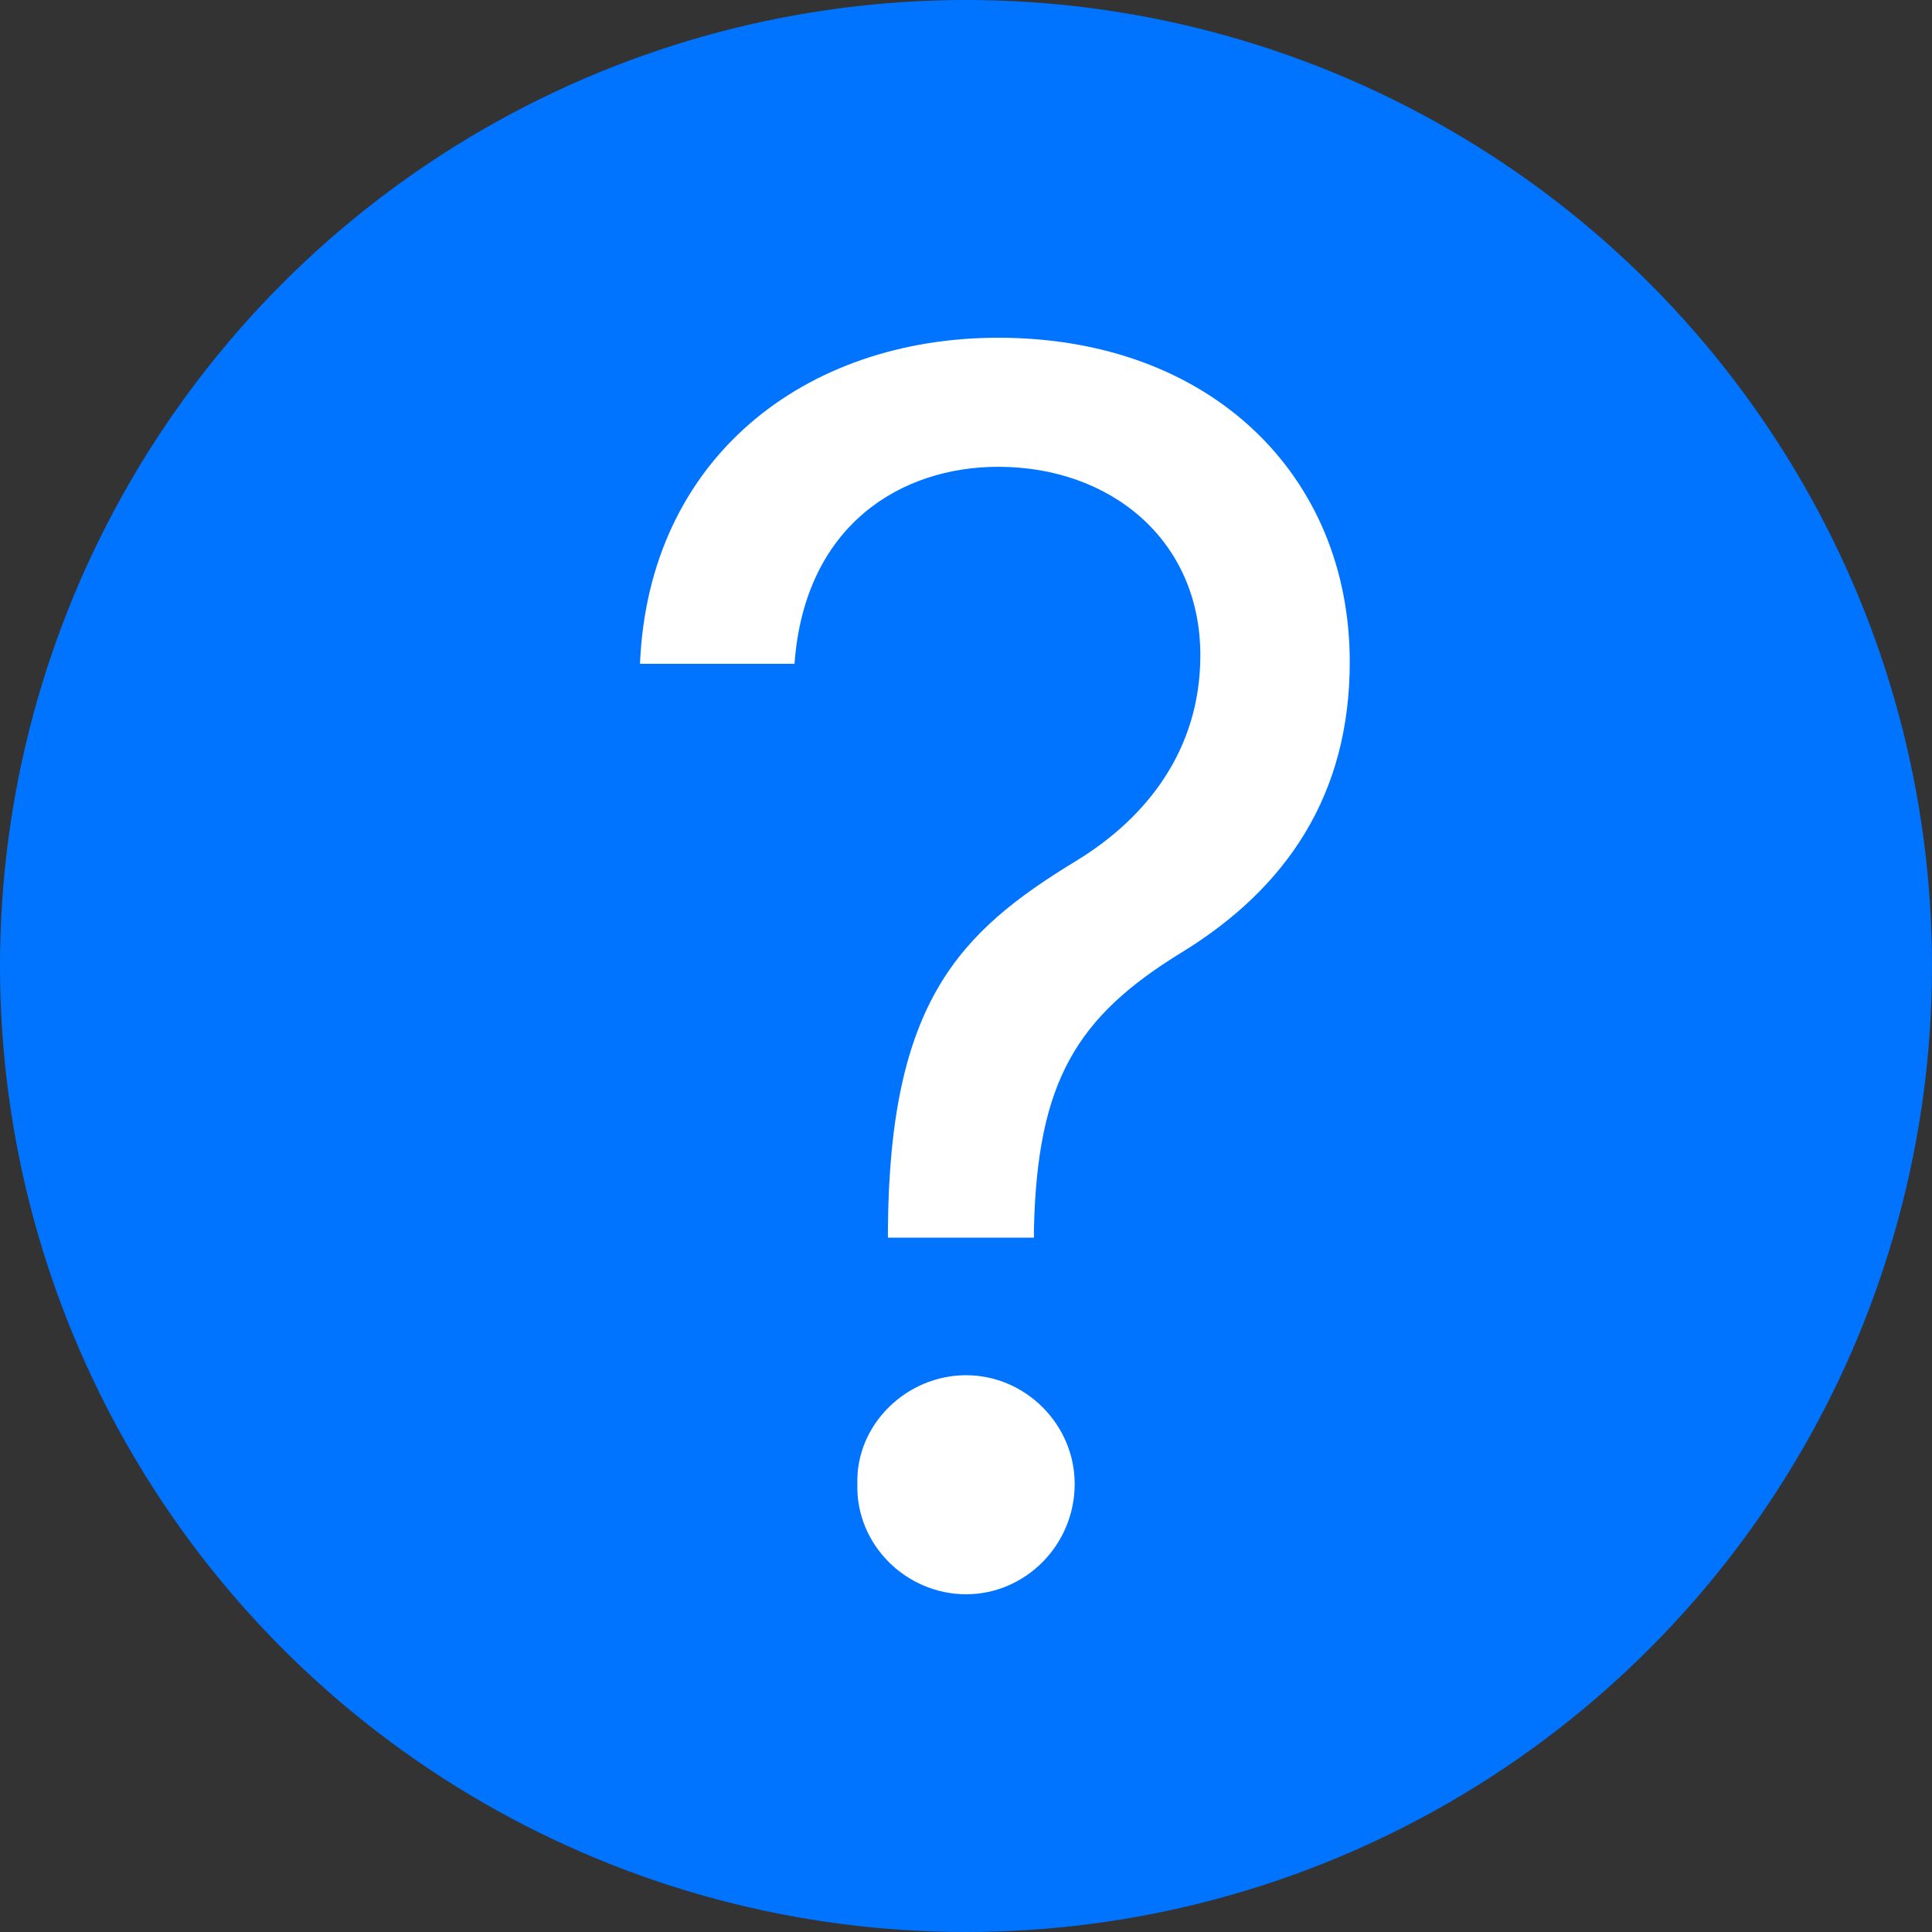
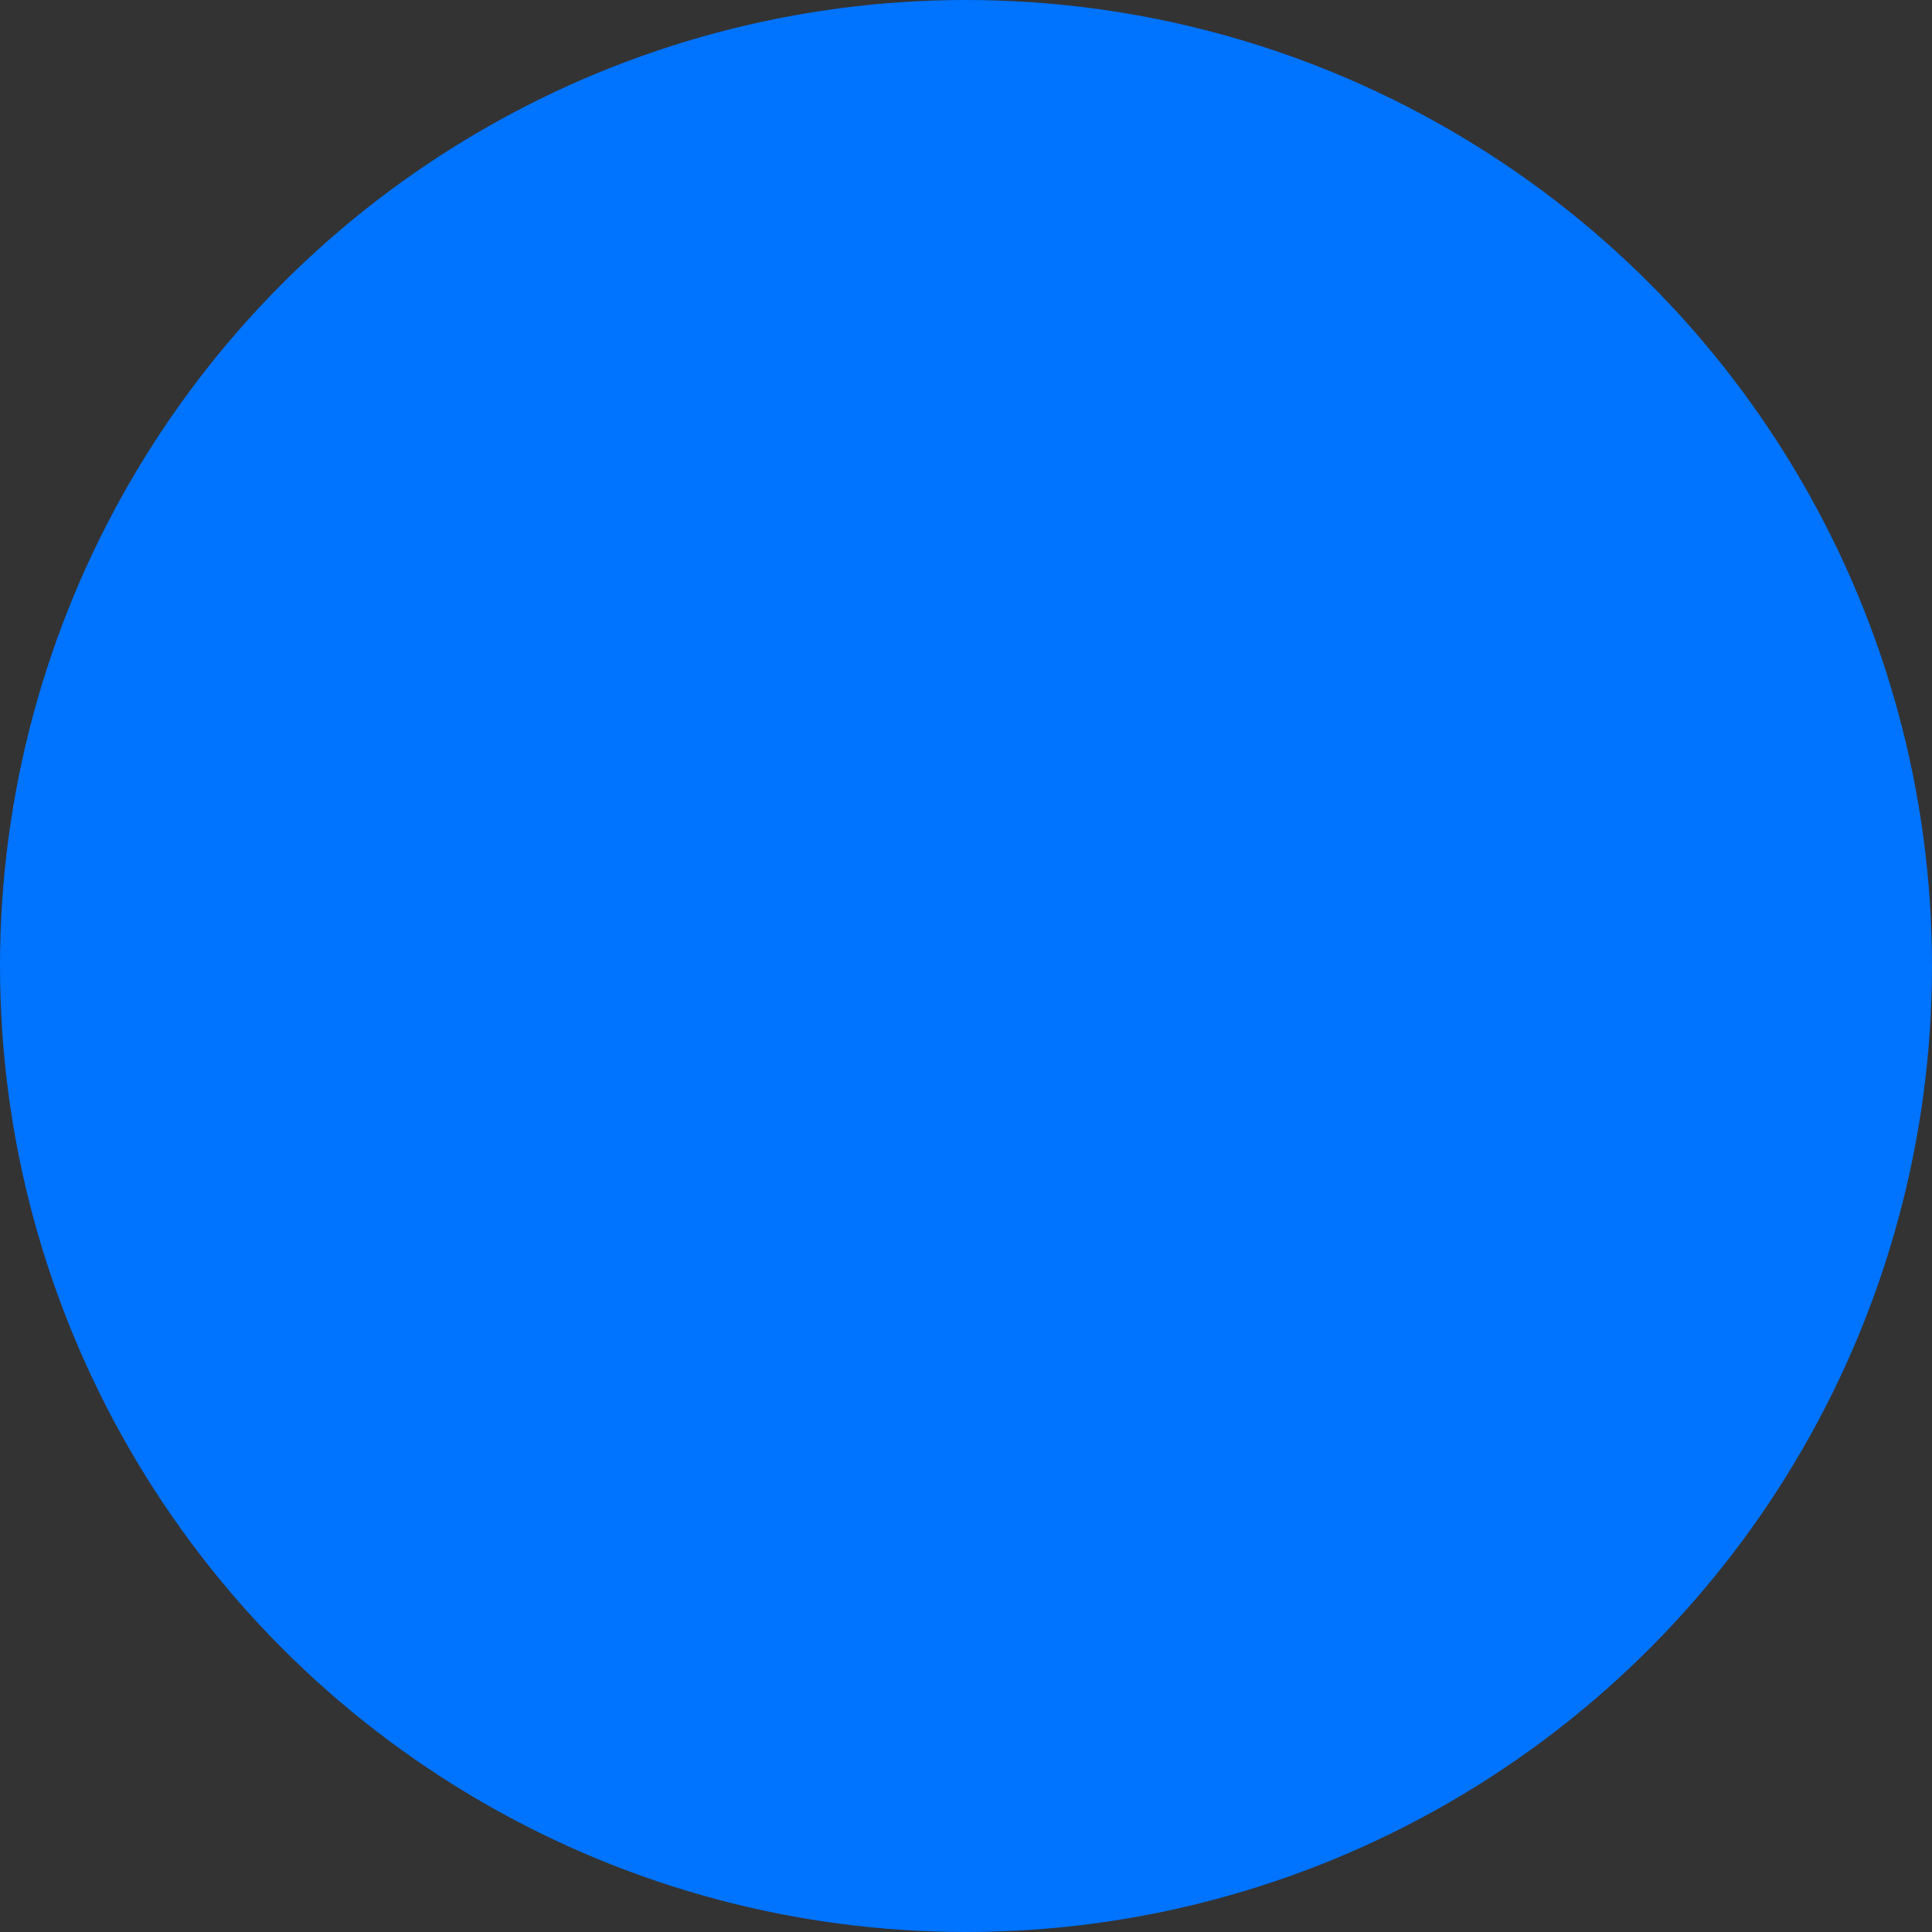
<svg xmlns="http://www.w3.org/2000/svg" width="450" height="450" viewBox="0 0 450 450">
  <rect x="0" y="0" width="450" height="450" fill="#333333" stroke="none" />
  <circle cx="225" cy="225" r="225" fill="#0073ff" />
-   <path fill="#fff" d="M232.518 78.666c-45.087 0-81.472 28.08-83.45 75.936h35.99c2.374-32.431 24.916-45.877 47.46-45.877 26.102 0 47.064 17.006 47.064 43.9 0 22.148-12.656 37.966-28.871 47.854-27.29 16.61-43.505 32.827-43.9 85.824v1.976h34.013v-1.976c.791-34.408 9.888-49.438 34.408-64.467s39.153-36.78 39.153-67.629c0-43.504-32.43-75.541-81.867-75.541m-7.514 241.648c-13.842 0-25.706 11.47-25.31 25.313-.396 14.238 11.468 25.707 25.31 25.707s25.312-11.47 25.312-25.707c0-13.842-11.47-25.313-25.312-25.313" />
</svg>